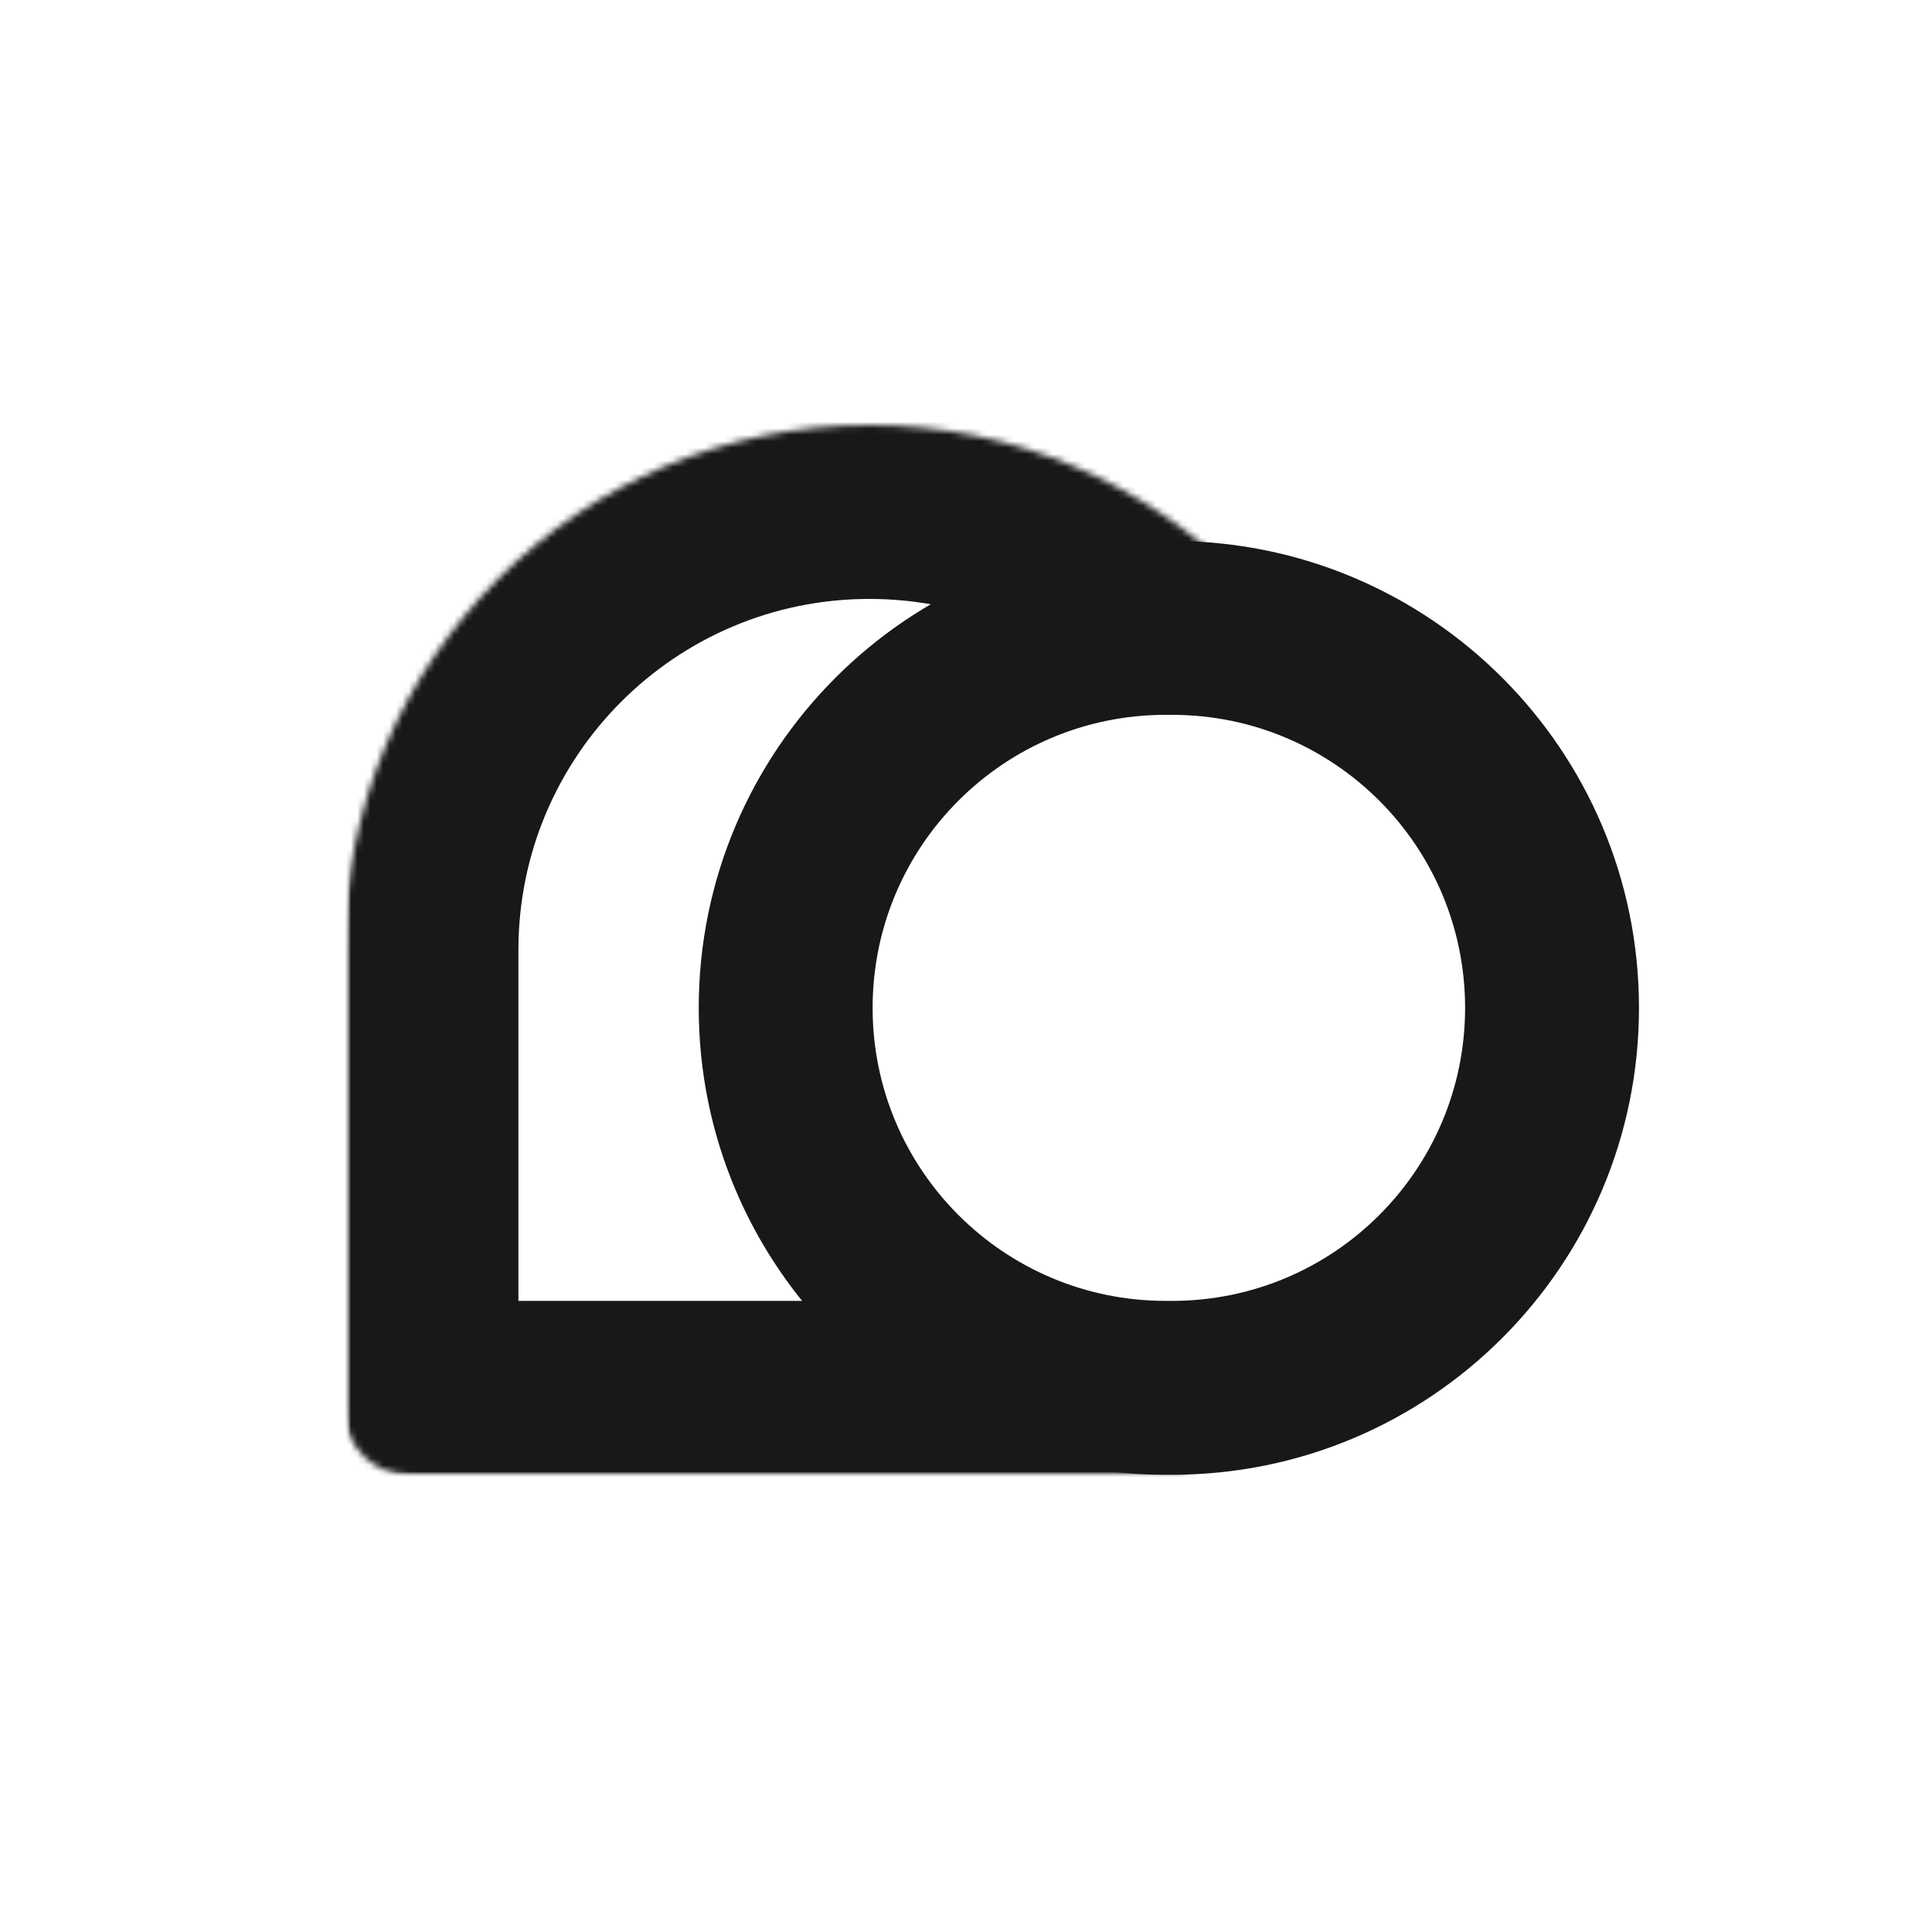
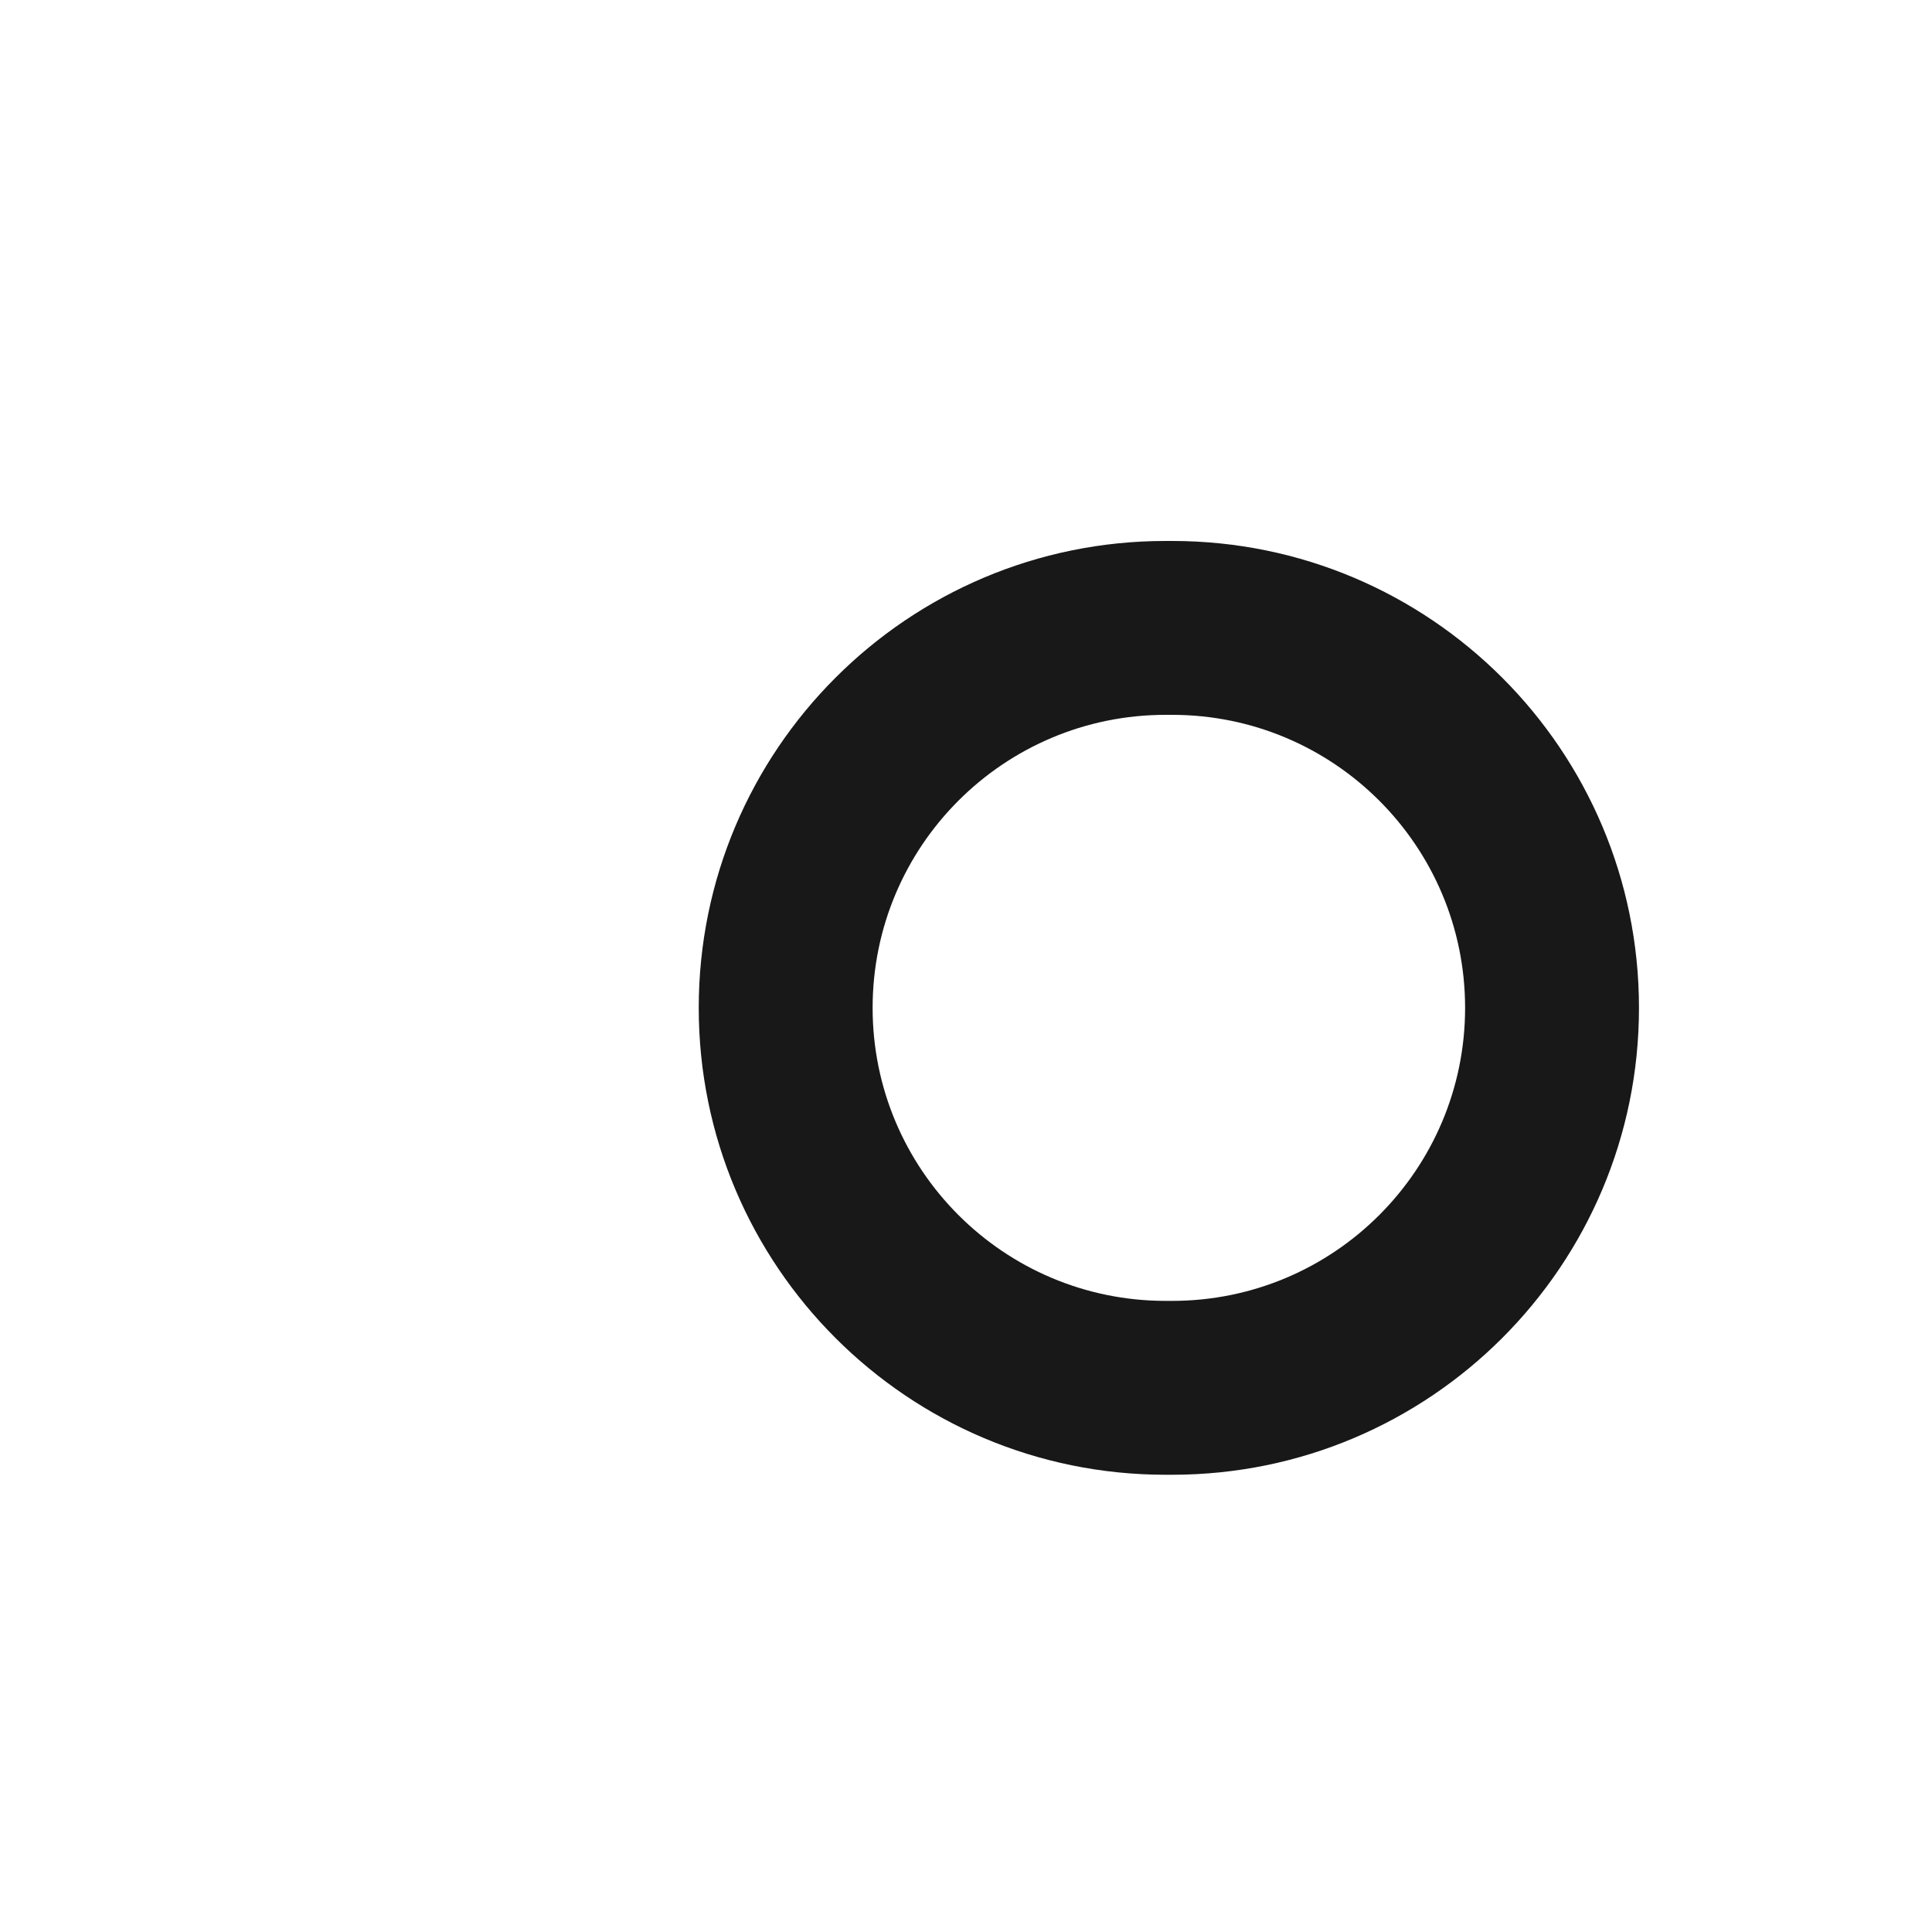
<svg xmlns="http://www.w3.org/2000/svg" width="300" height="300" viewBox="0 0 300 300" fill="none">
  <mask id="mask0_113_149" style="mask-type:alpha" maskUnits="userSpaceOnUse" x="54" y="63" width="149" height="166">
    <path d="M54 63V229H184.5L158.5 180.5L147 94H194L202.5 63H54Z" fill="#D9D9D9" />
  </mask>
  <g mask="url(#mask0_113_149)">
    <mask id="mask1_113_149" style="mask-type:luminance" maskUnits="userSpaceOnUse" x="53" y="66" width="164" height="163">
-       <path d="M53.5 147.5C53.5 102.489 89.989 66 135 66C180.011 66 216.5 102.489 216.5 147.5V229H63.5C57.977 229 53.5 224.523 53.5 219V147.5Z" fill="white" />
-     </mask>
+       </mask>
    <g mask="url(#mask1_113_149)">
-       <path fill-rule="evenodd" clip-rule="evenodd" d="M135 93C104.901 93 80.5 117.401 80.5 147.5V202H189.5V147.5C189.5 117.401 165.099 93 135 93ZM26.5 147.5C26.5 87.577 75.077 39 135 39C194.923 39 243.5 87.577 243.5 147.5V256H63.5C43.066 256 26.5 239.435 26.5 219V147.5Z" fill="#181818" />
-     </g>
+       </g>
  </g>
  <path fill-rule="evenodd" clip-rule="evenodd" d="M181 111C155.871 111 135.5 131.371 135.5 156.5C135.5 181.629 155.871 202 181 202H182C207.129 202 227.5 181.629 227.5 156.5C227.5 131.371 207.129 111 182 111H181ZM108.5 156.5C108.5 116.459 140.959 84 181 84H182C222.041 84 254.5 116.459 254.5 156.5C254.5 196.541 222.041 229 182 229H181C140.959 229 108.5 196.541 108.5 156.5Z" fill="#181818" />
</svg>